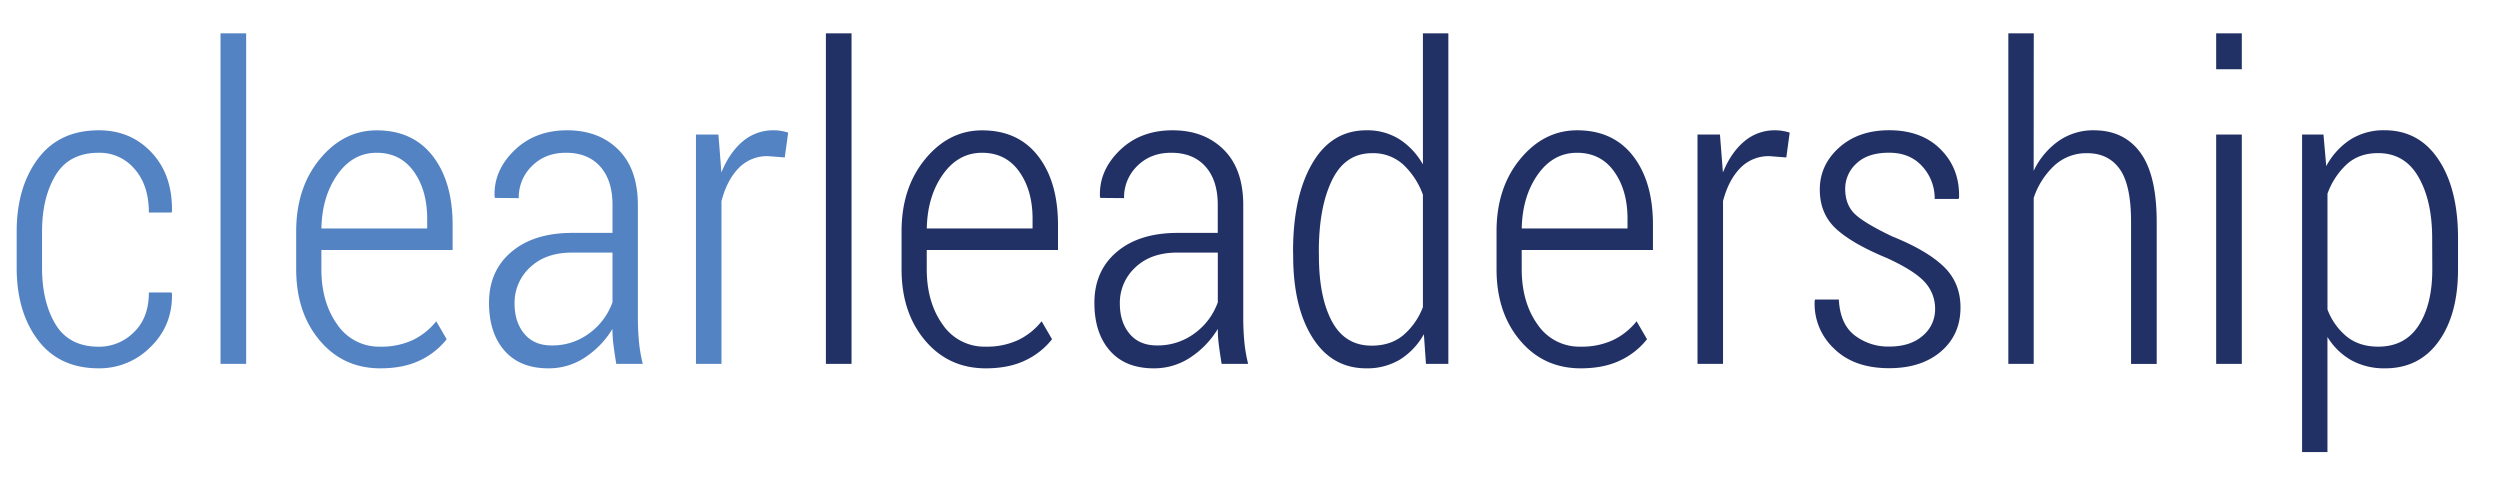
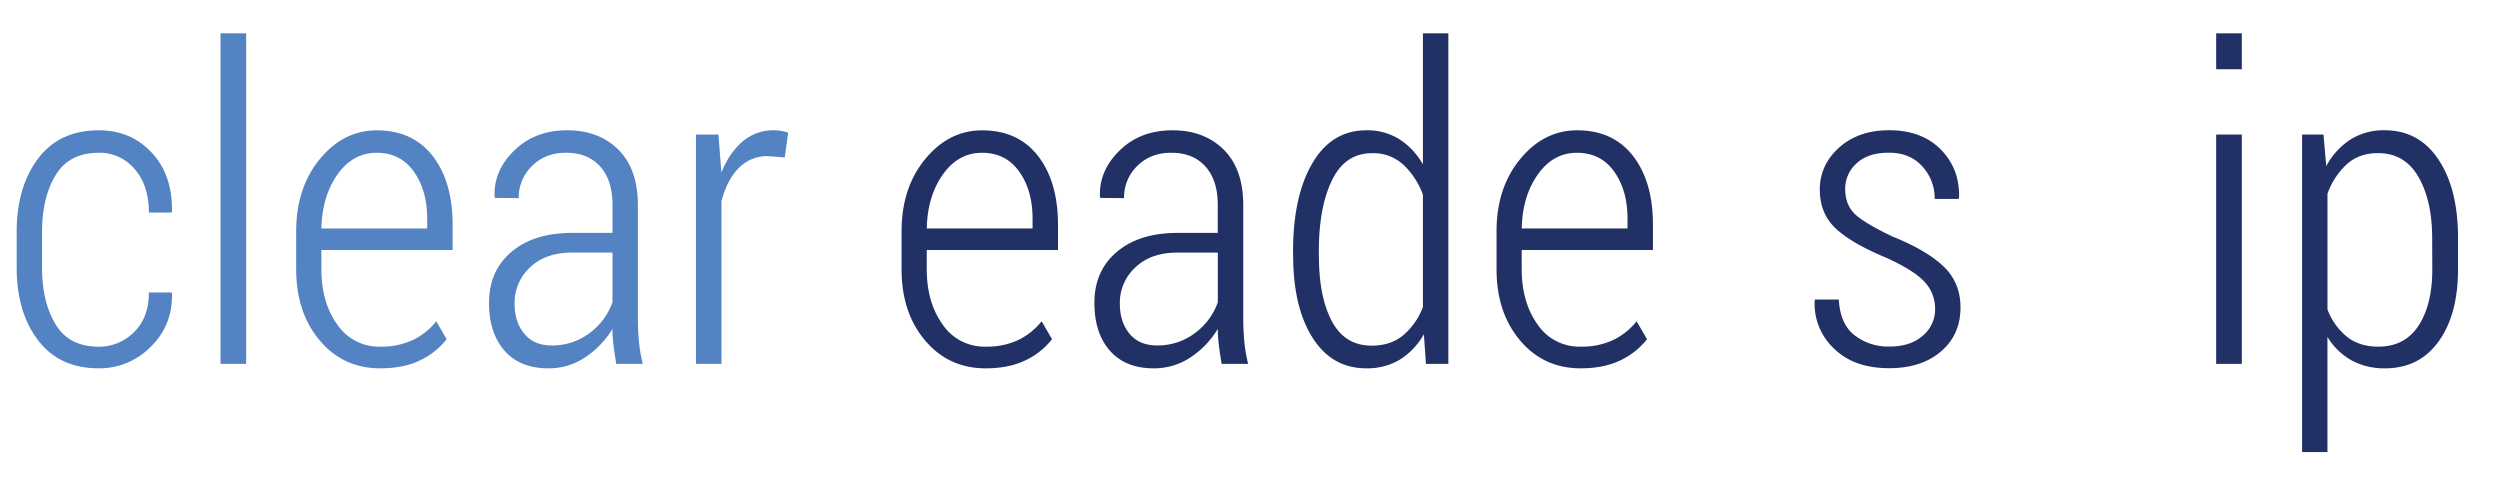
<svg xmlns="http://www.w3.org/2000/svg" viewBox="0 0 1200 233.93">
  <defs>
    <style>.cls-1{fill:#5383c3;}.cls-2{fill:#223165;}</style>
  </defs>
  <g id="Layer_10" data-name="Layer 10">
    <path class="cls-1" d="M47.45,166.42a23.5,23.5,0,0,0,16.79-6.92q7.22-6.92,7.22-19.12H82.25l.3.61q.3,15.25-10.27,25.54A34.5,34.5,0,0,1,47.45,176.8q-19,0-29.25-13.58T8,128.27V111.18Q8,89.91,18.2,76.23T47.45,62.54q15.36,0,25.38,10.74t9.72,28.23l-.2.51H71.46q0-13.12-6.87-20.91a21.9,21.9,0,0,0-17.14-7.78q-14.25,0-20.76,10.76t-6.51,27.17v17.13q0,16.62,6.51,27.33T47.45,166.42Z" />
    <path class="cls-1" d="M118.16,174.66H105.85V16h12.31Z" />
    <path class="cls-1" d="M182.56,176.8q-17.81,0-29.09-13.38t-11.3-34.13V111q0-20.85,11.35-34.64t27.31-13.79q17.31,0,26.87,12.32t9.56,33.1V120h-63v9.13q0,16,7.63,26.64a24.13,24.13,0,0,0,20.65,10.62,35.48,35.48,0,0,0,15.62-3.18,32.24,32.24,0,0,0,11.24-9l5,8.61A35.52,35.52,0,0,1,201.54,173Q193.65,176.8,182.56,176.8ZM180.83,73.33q-11.49,0-18.87,10.48t-7.68,25.84h50.77V105q0-13.64-6.41-22.64T180.83,73.33Z" />
    <path class="cls-1" d="M295.81,174.66c-.62-3.79-1.07-6.91-1.38-9.36a60.7,60.7,0,0,1-.46-7.42,42.71,42.71,0,0,1-13,13.58,31.23,31.23,0,0,1-17.75,5.34q-13.63,0-21.06-8.49t-7.43-22.95q0-15.36,10.78-24.47t29.2-9.1H294V98.26q0-11.7-5.9-18.32t-16.48-6.61q-9.87,0-16.23,6.31A20.93,20.93,0,0,0,249,95.1L237.61,95l-.21-.61q-.51-12.42,9.42-22.13t25.38-9.72q15.27,0,24.62,9.31t9.36,26.61v54q0,5.91.51,11.4a71.8,71.8,0,0,0,1.83,10.78Zm-31-8.85A29.49,29.49,0,0,0,282.83,160,31.42,31.42,0,0,0,294,145.06V121.25H274.44q-12.51,0-20,7.07A23.06,23.06,0,0,0,247,145.77q0,8.85,4.68,14.45T264.77,165.81Z" />
    <path class="cls-1" d="M376.69,75.57l-8-.61a18.91,18.91,0,0,0-14.14,5.74q-5.6,5.76-8.24,15.83v78.13H334.06V64.58h10.79l1.42,18.21q3.87-9.56,10.22-14.9a22.43,22.43,0,0,1,14.91-5.35,21.12,21.12,0,0,1,3.87.36,20.67,20.67,0,0,1,3.05.76Z" />
-     <path class="cls-2" d="M408.74,174.66H396.43V16h12.31Z" />
    <path class="cls-2" d="M473.14,176.8q-17.81,0-29.1-13.38t-11.29-34.13V111q0-20.85,11.35-34.64t27.31-13.79q17.29,0,26.86,12.32t9.57,33.1V120h-63v9.13q0,16,7.63,26.64a24.13,24.13,0,0,0,20.65,10.62,35.48,35.48,0,0,0,15.62-3.18,32.24,32.24,0,0,0,11.24-9l5,8.61A35.61,35.61,0,0,1,492.12,173Q484.23,176.8,473.14,176.8ZM471.41,73.33q-11.49,0-18.87,10.48t-7.68,25.84h50.77V105q0-13.64-6.41-22.64T471.41,73.33Z" />
    <path class="cls-2" d="M586.38,174.66q-.92-5.68-1.37-9.36a58.78,58.78,0,0,1-.46-7.42,42.81,42.81,0,0,1-13,13.58,31.25,31.25,0,0,1-17.75,5.34q-13.64,0-21.07-8.49t-7.42-22.95q0-15.36,10.78-24.47t29.2-9.1h19.23V98.26q0-11.7-5.9-18.32t-16.48-6.61q-9.87,0-16.23,6.31a20.93,20.93,0,0,0-6.36,15.46L528.19,95l-.21-.61q-.51-12.42,9.41-22.13t25.39-9.72q15.26,0,24.62,9.31t9.36,26.61v54q0,5.91.51,11.4a71.8,71.8,0,0,0,1.83,10.78Zm-31-8.85A29.53,29.53,0,0,0,573.41,160a31.42,31.42,0,0,0,11.14-14.9V121.25H565q-12.53,0-20,7.07a23.08,23.08,0,0,0-7.47,17.45q0,8.85,4.68,14.45T555.35,165.81Z" />
    <path class="cls-2" d="M620.67,120.64q0-26.46,9.26-42.28t25.94-15.82a29,29,0,0,1,15.83,4.28A34.6,34.6,0,0,1,683,78.92V16h12.21V174.66H684.46l-1-14.24A33.57,33.57,0,0,1,672,172.58a30.49,30.49,0,0,1-16.18,4.22q-16.49,0-25.79-14.7t-9.31-39.32Zm12.41,2.14q0,19.83,6.26,31.49t19.08,11.64q9,0,15-4.88A33.14,33.14,0,0,0,683,147.4V93.47a37.1,37.1,0,0,0-9.36-14.39,21.32,21.32,0,0,0-15.06-5.55q-12.92,0-19.23,13t-6.31,34.09Z" />
    <path class="cls-2" d="M758.74,176.8q-17.81,0-29.1-13.38t-11.3-34.13V111q0-20.85,11.35-34.64T757,62.54q17.29,0,26.86,12.32t9.56,33.1V120h-63v9.13q0,16,7.63,26.64a24.14,24.14,0,0,0,20.66,10.62,35.46,35.46,0,0,0,15.61-3.18,32.27,32.27,0,0,0,11.25-9l5,8.61A35.52,35.52,0,0,1,777.71,173Q769.82,176.8,758.74,176.8ZM757,73.33q-11.5,0-18.88,10.48t-7.68,25.84h50.77V105q0-13.64-6.41-22.64T757,73.33Z" />
-     <path class="cls-2" d="M857.43,75.57l-8-.61a18.89,18.89,0,0,0-14.14,5.74q-5.6,5.76-8.24,15.83v78.13H814.8V64.58h10.78L827,82.79q3.86-9.56,10.22-14.9a22.43,22.43,0,0,1,14.91-5.35,21.09,21.09,0,0,1,3.86.36,20.52,20.52,0,0,1,3.06.76Z" />
    <path class="cls-2" d="M928.85,148.43a18.78,18.78,0,0,0-4.93-13q-4.93-5.47-18.06-11.51Q889.08,117,881.29,109.8T873.5,91q0-11.81,9.26-20.14t24-8.35q15.68,0,24.83,9.26t8.75,23.1l-.21.61H928.65a22.65,22.65,0,0,0-5.9-15.57q-5.91-6.61-16-6.61-10.28,0-15.67,5.19a16.3,16.3,0,0,0-5.39,12.1q0,7.34,4.27,11.76t18.32,11.14q16.49,6.62,24.62,14.39t8.14,19.69q0,13.13-9.41,21.16t-24.88,8q-17,0-26.6-9.59a29.35,29.35,0,0,1-9.11-22.77l.2-.61h11.4q.62,11.86,7.63,17.23a26.34,26.34,0,0,0,16.48,5.36q10.28,0,16.18-5.21A16.42,16.42,0,0,0,928.85,148.43Z" />
-     <path class="cls-2" d="M976.16,82a36.72,36.72,0,0,1,12-14.35A28.93,28.93,0,0,1,1005,62.54q14.55,0,22.39,10.74t7.83,33.42v68h-12.31V106.5q0-17.72-5.44-25.34t-15.62-7.63a22.64,22.64,0,0,0-15.67,5.85,37.25,37.25,0,0,0-10,15.62v79.66H964V16h12.21Z" />
    <path class="cls-2" d="M1076.07,33.24h-12.31V16h12.31Zm0,141.42h-12.31V64.58h12.31Z" />
    <path class="cls-2" d="M1179.85,129.29q0,21.66-9.31,34.59t-25.69,12.92a32.63,32.63,0,0,1-16.18-3.87,31.67,31.67,0,0,1-11.49-11.19V217H1105V64.58h10.27l1.33,15.16A34.62,34.62,0,0,1,1128.17,67a29.82,29.82,0,0,1,16.38-4.48q16.58,0,25.94,14.09t9.36,37.6Zm-12.41-15q0-18-6.62-29.42t-19.43-11.37q-9.06,0-15,5.41a35.46,35.46,0,0,0-9.2,14.07v55.57a30.89,30.89,0,0,0,9.36,13.1q6,4.74,15,4.74,12.83,0,19.39-10.14t6.56-26.87Z" />
  </g>
</svg>